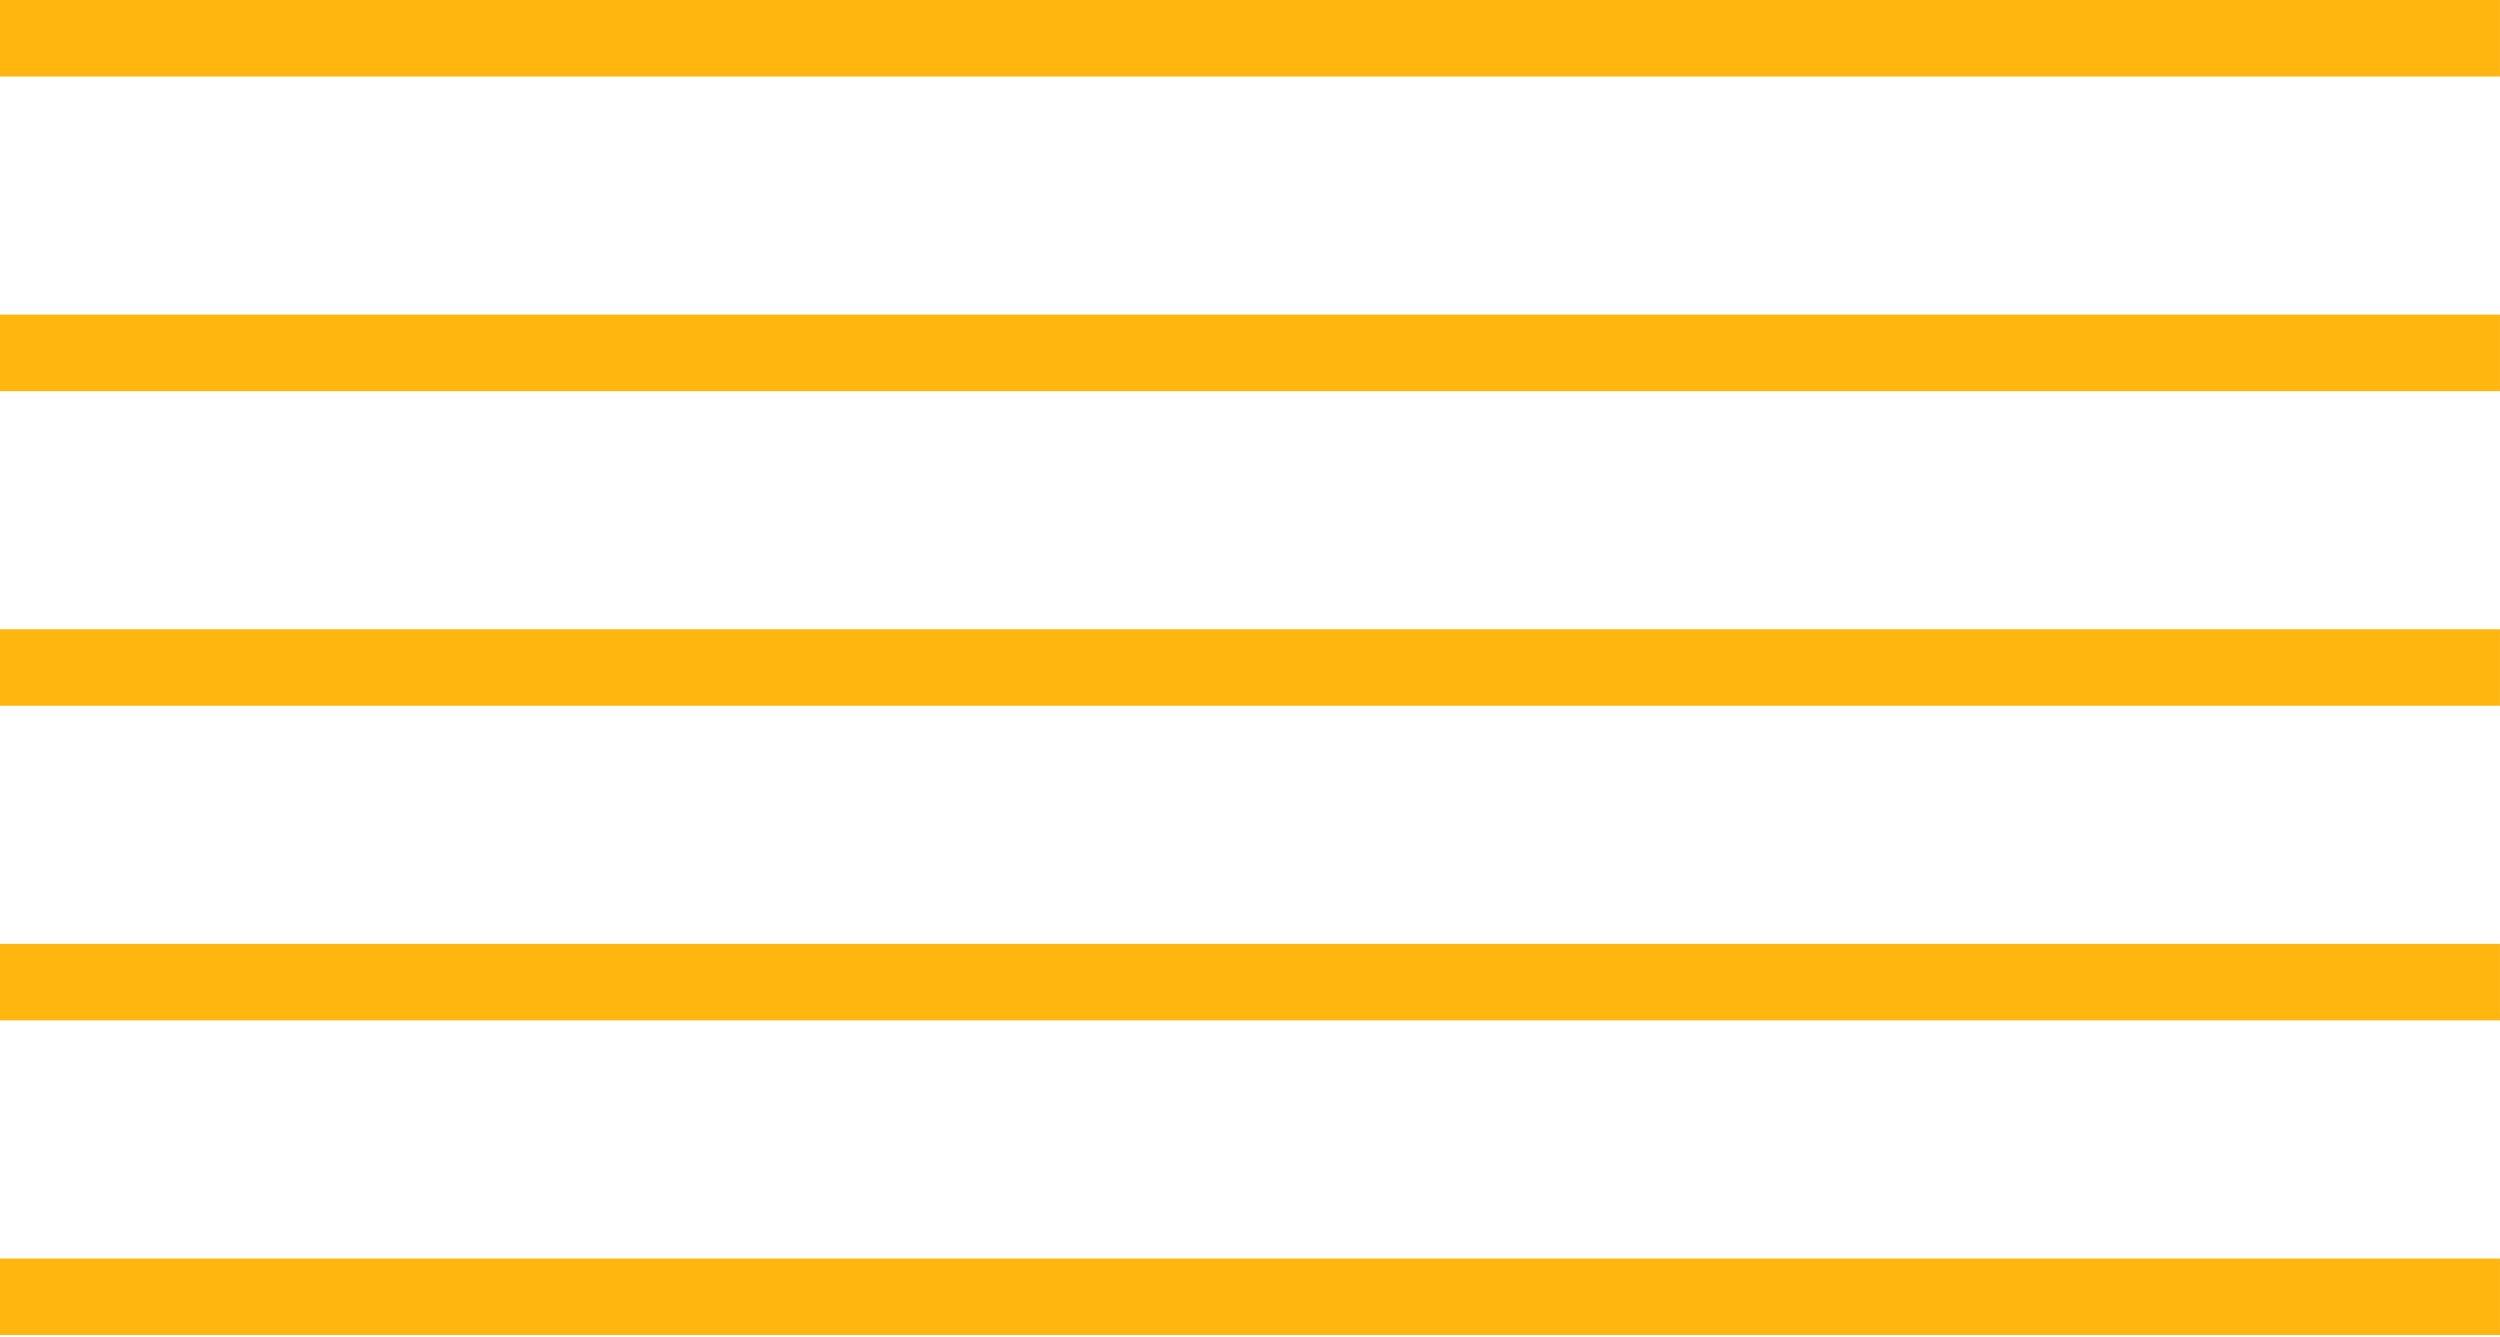
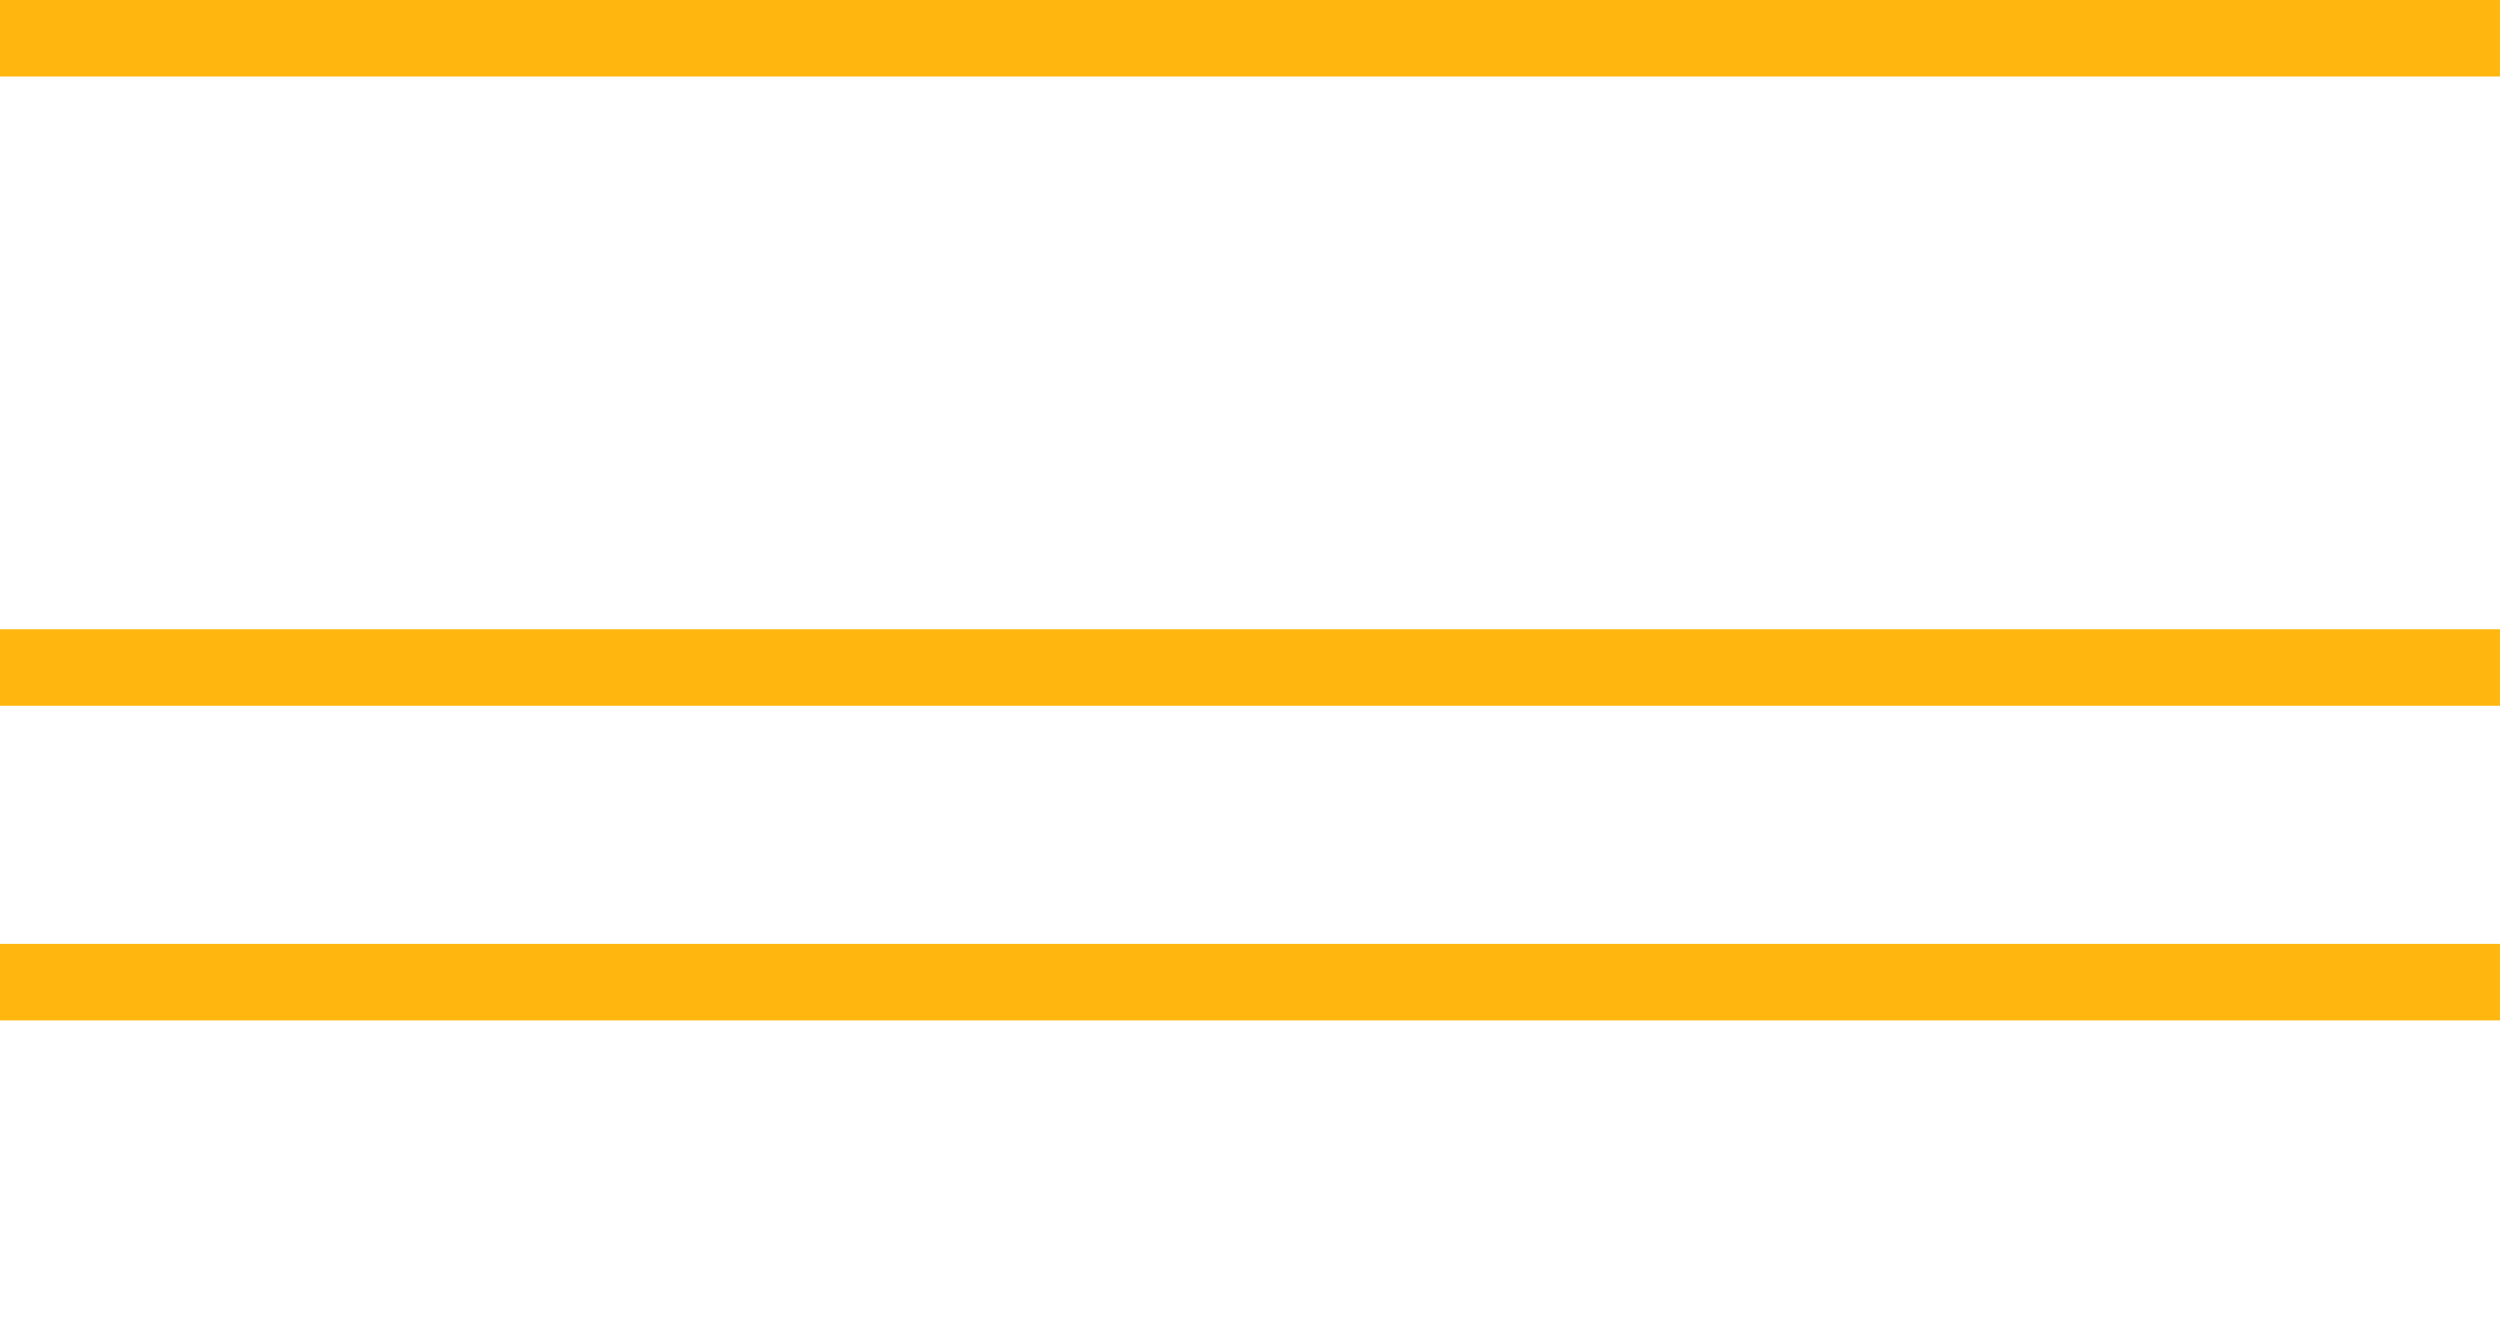
<svg xmlns="http://www.w3.org/2000/svg" width="735" height="393" viewBox="0 0 735 393" fill="none">
  <path d="M734.99 0H0V22.5H734.99V0Z" fill="#FFB710" />
-   <path d="M734.99 92.5H0V115H734.99V92.5Z" fill="#FFB710" />
  <path d="M734.99 185H0V207.5H734.99V185Z" fill="#FFB710" />
-   <path d="M734.99 277.5H0V300H734.99V277.5Z" fill="#FFB710" />
-   <path d="M734.99 370H0V392.5H734.99V370Z" fill="#FFB710" />
+   <path d="M734.99 277.5H0V300H734.99Z" fill="#FFB710" />
</svg>